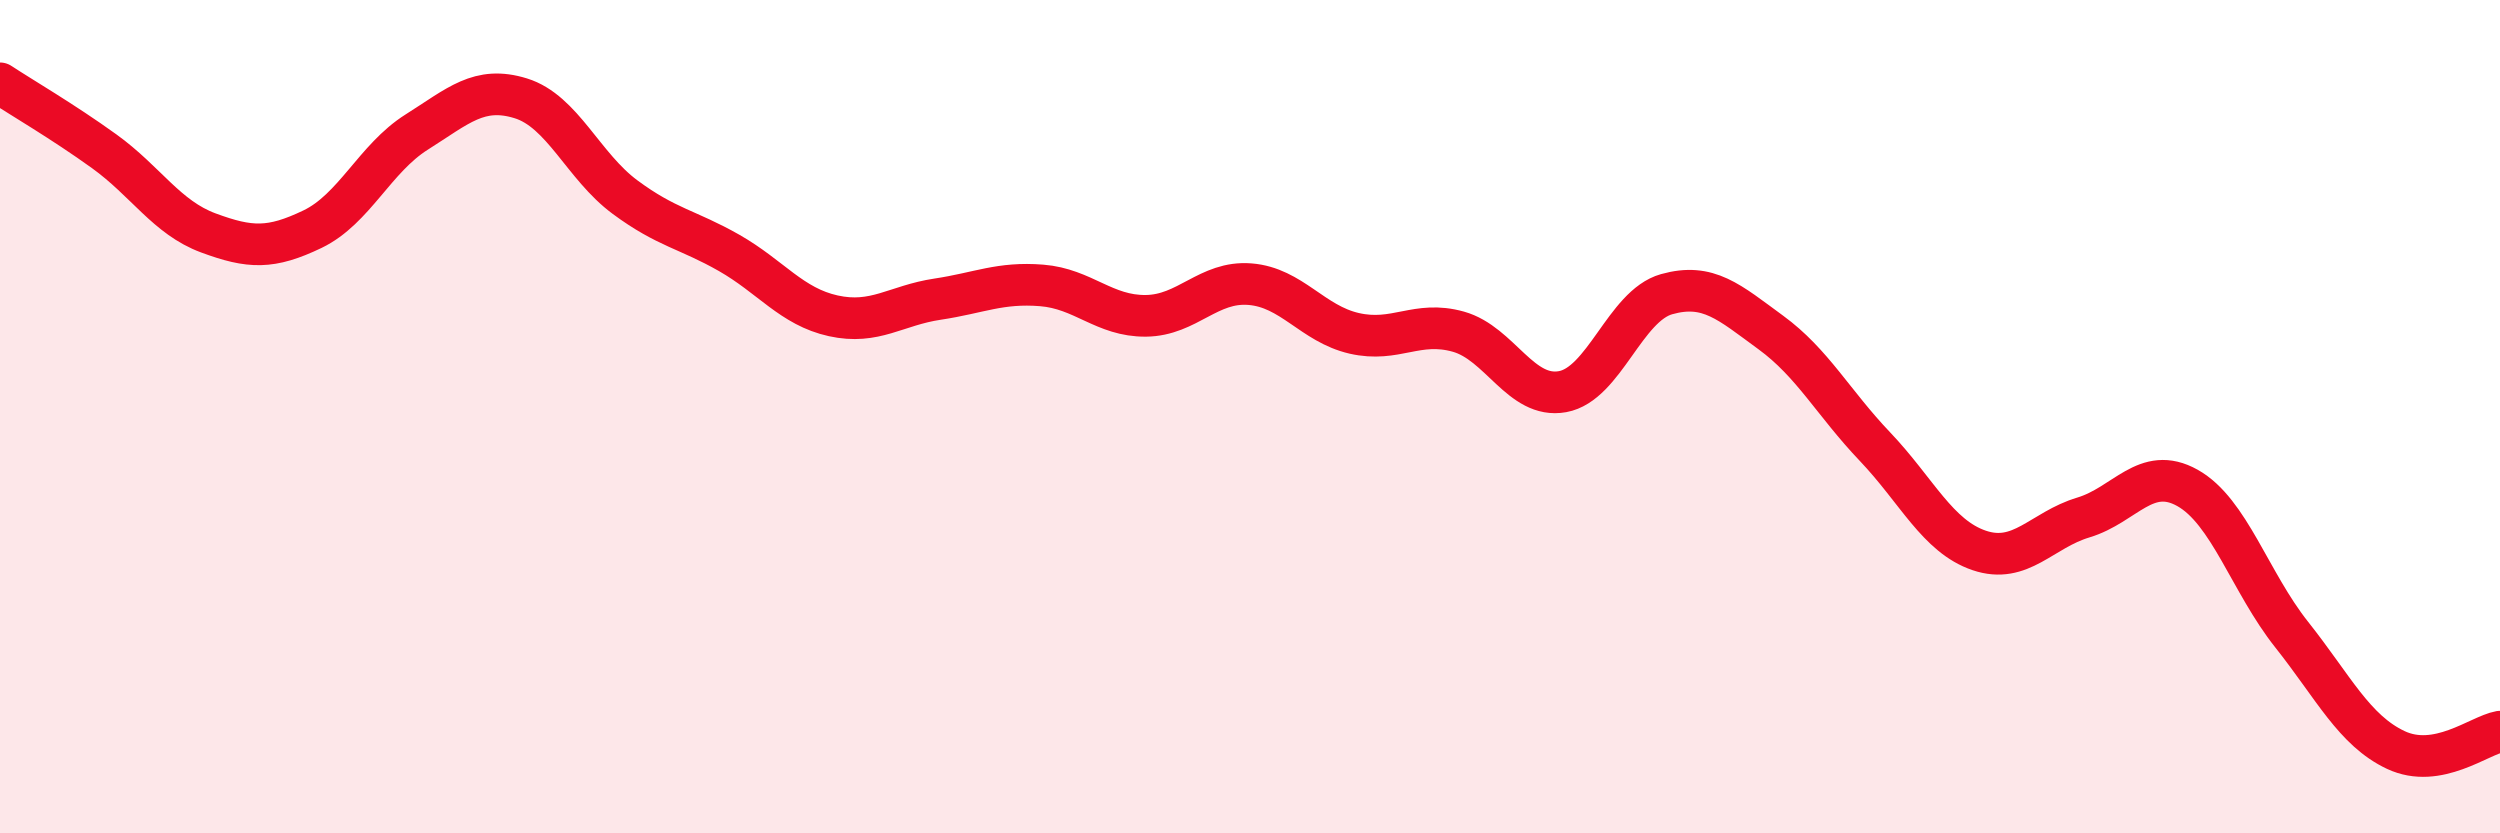
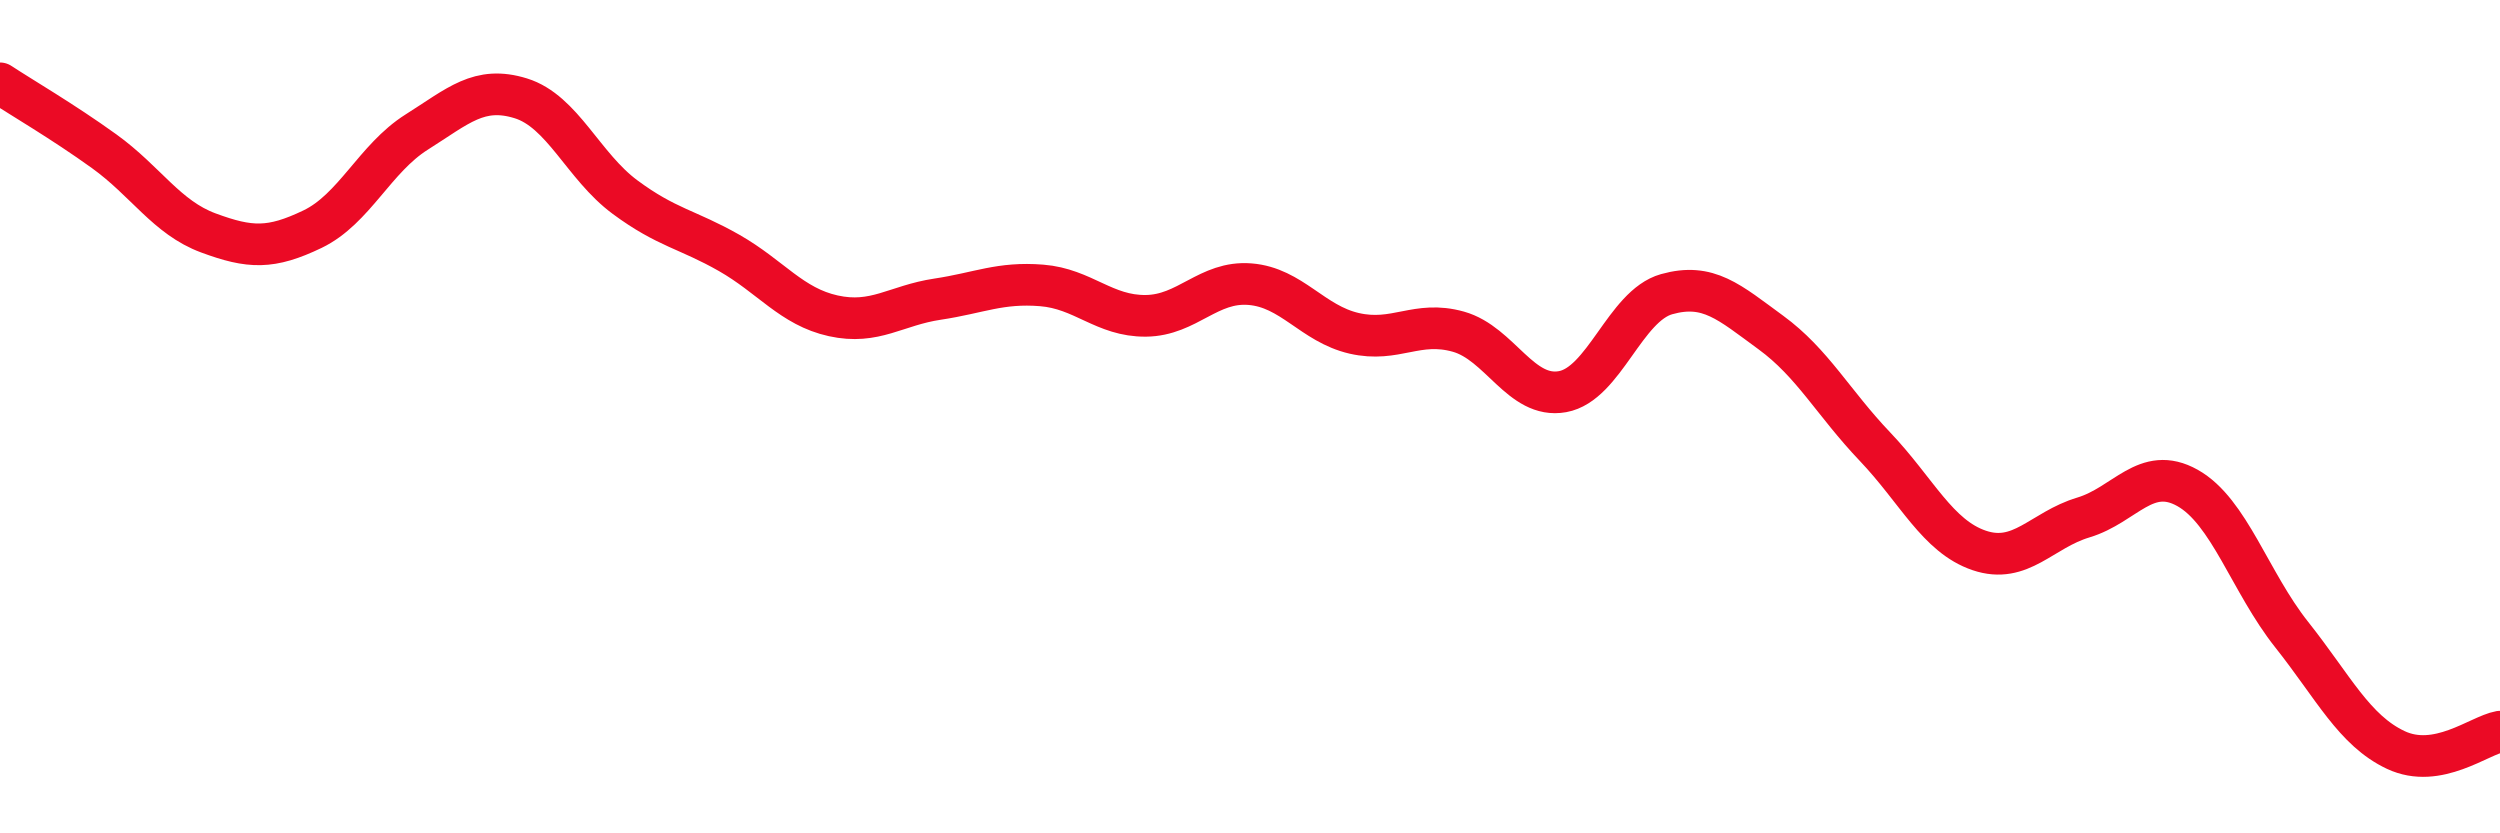
<svg xmlns="http://www.w3.org/2000/svg" width="60" height="20" viewBox="0 0 60 20">
-   <path d="M 0,2 C 0.5,2.33 1.5,2.91 2.5,3.63 C 3.5,4.35 4,5.22 5,5.59 C 6,5.96 6.5,5.98 7.5,5.5 C 8.5,5.02 9,3.8 10,3.17 C 11,2.54 11.5,2.05 12.5,2.36 C 13.5,2.67 14,3.99 15,4.73 C 16,5.47 16.5,5.5 17.5,6.07 C 18.5,6.64 19,7.36 20,7.58 C 21,7.8 21.5,7.33 22.5,7.18 C 23.5,7.03 24,6.77 25,6.85 C 26,6.93 26.5,7.59 27.5,7.58 C 28.5,7.57 29,6.74 30,6.82 C 31,6.9 31.5,7.77 32.5,8 C 33.5,8.23 34,7.68 35,7.96 C 36,8.24 36.5,9.58 37.5,9.4 C 38.5,9.22 39,7.34 40,7.06 C 41,6.78 41.5,7.25 42.5,7.98 C 43.5,8.71 44,9.67 45,10.72 C 46,11.77 46.5,12.87 47.5,13.21 C 48.5,13.55 49,12.72 50,12.42 C 51,12.12 51.5,11.15 52.5,11.71 C 53.5,12.27 54,13.97 55,15.23 C 56,16.49 56.5,17.53 57.5,18 C 58.5,18.47 59.5,17.65 60,17.56L60 20L0 20Z" fill="#EB0A25" opacity="0.1" stroke-linecap="round" stroke-linejoin="round" />
  <path d="M 0,2 C 0.5,2.33 1.5,2.91 2.5,3.63 C 3.5,4.35 4,5.22 5,5.59 C 6,5.96 6.5,5.98 7.5,5.5 C 8.5,5.02 9,3.8 10,3.17 C 11,2.54 11.5,2.05 12.5,2.36 C 13.5,2.67 14,3.99 15,4.73 C 16,5.47 16.5,5.5 17.5,6.07 C 18.5,6.64 19,7.36 20,7.58 C 21,7.8 21.5,7.33 22.5,7.18 C 23.5,7.03 24,6.77 25,6.85 C 26,6.93 26.5,7.59 27.5,7.58 C 28.5,7.57 29,6.74 30,6.82 C 31,6.9 31.5,7.77 32.5,8 C 33.5,8.23 34,7.68 35,7.96 C 36,8.24 36.5,9.58 37.5,9.4 C 38.5,9.22 39,7.34 40,7.06 C 41,6.78 41.5,7.25 42.5,7.98 C 43.5,8.71 44,9.67 45,10.72 C 46,11.77 46.5,12.87 47.5,13.21 C 48.5,13.55 49,12.72 50,12.42 C 51,12.12 51.5,11.15 52.5,11.71 C 53.5,12.27 54,13.97 55,15.23 C 56,16.49 56.5,17.53 57.5,18 C 58.5,18.47 59.5,17.65 60,17.56" stroke="#EB0A25" stroke-width="1" fill="none" stroke-linecap="round" stroke-linejoin="round" />
</svg>